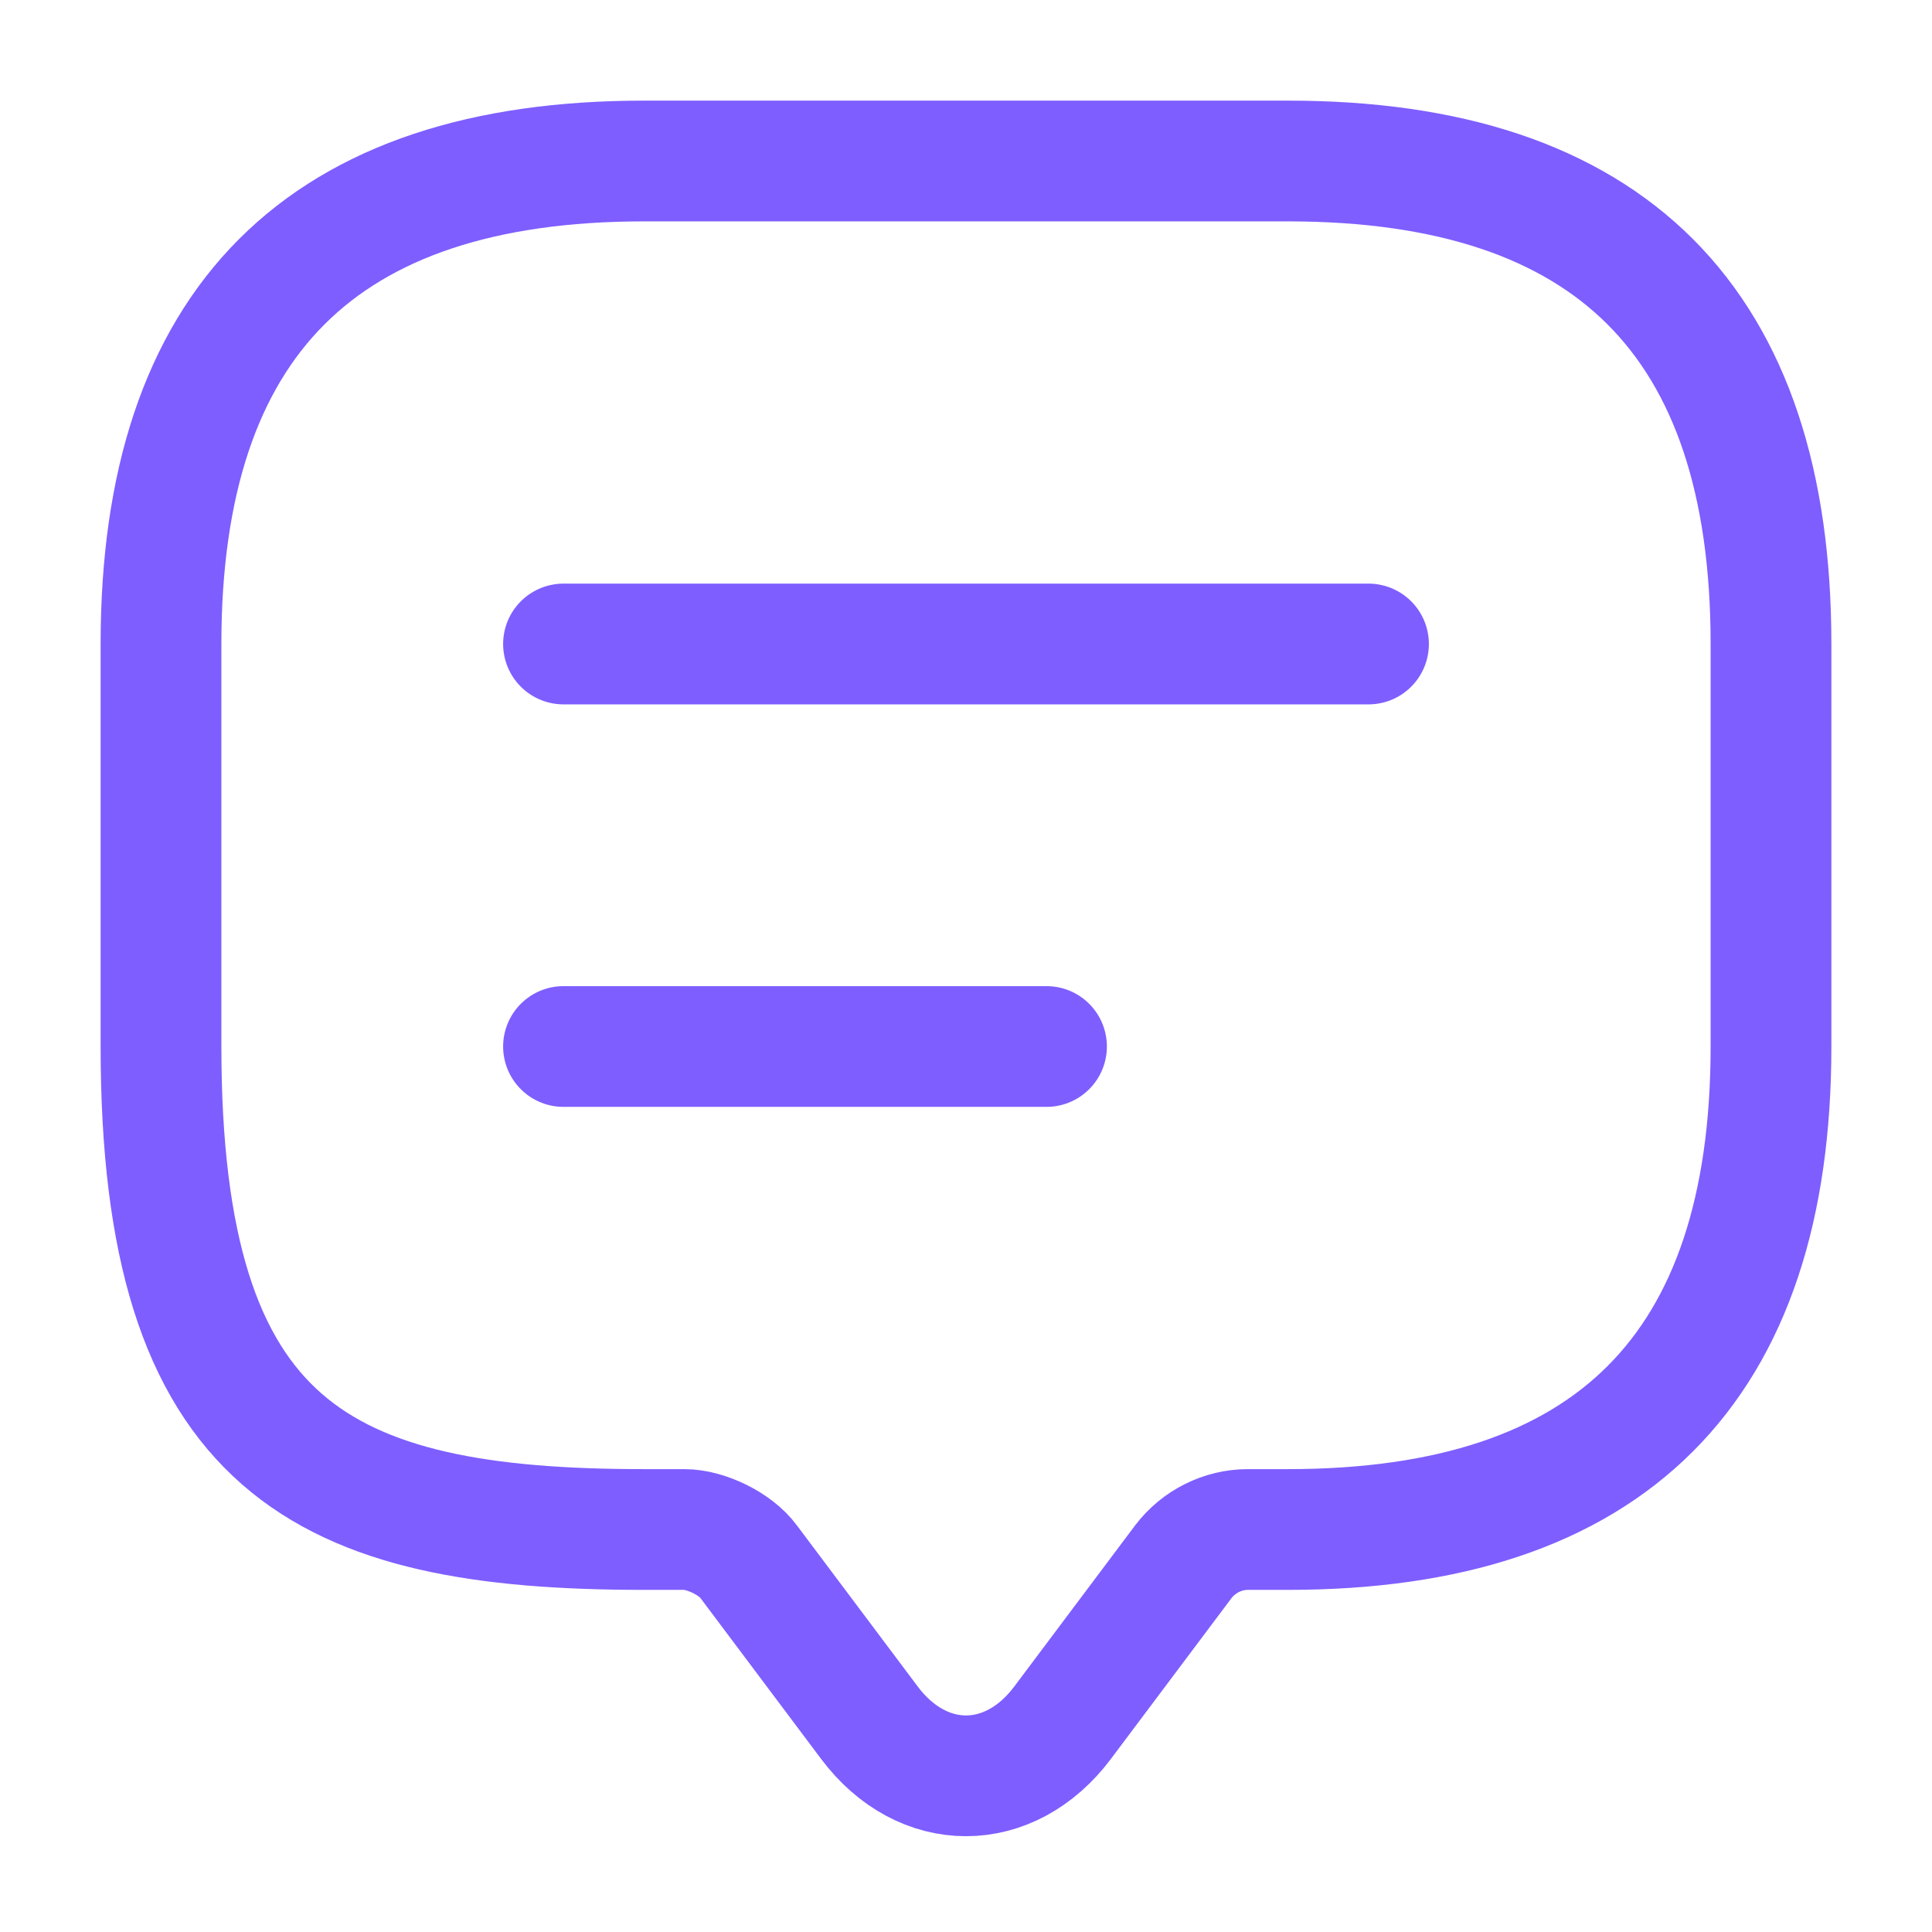
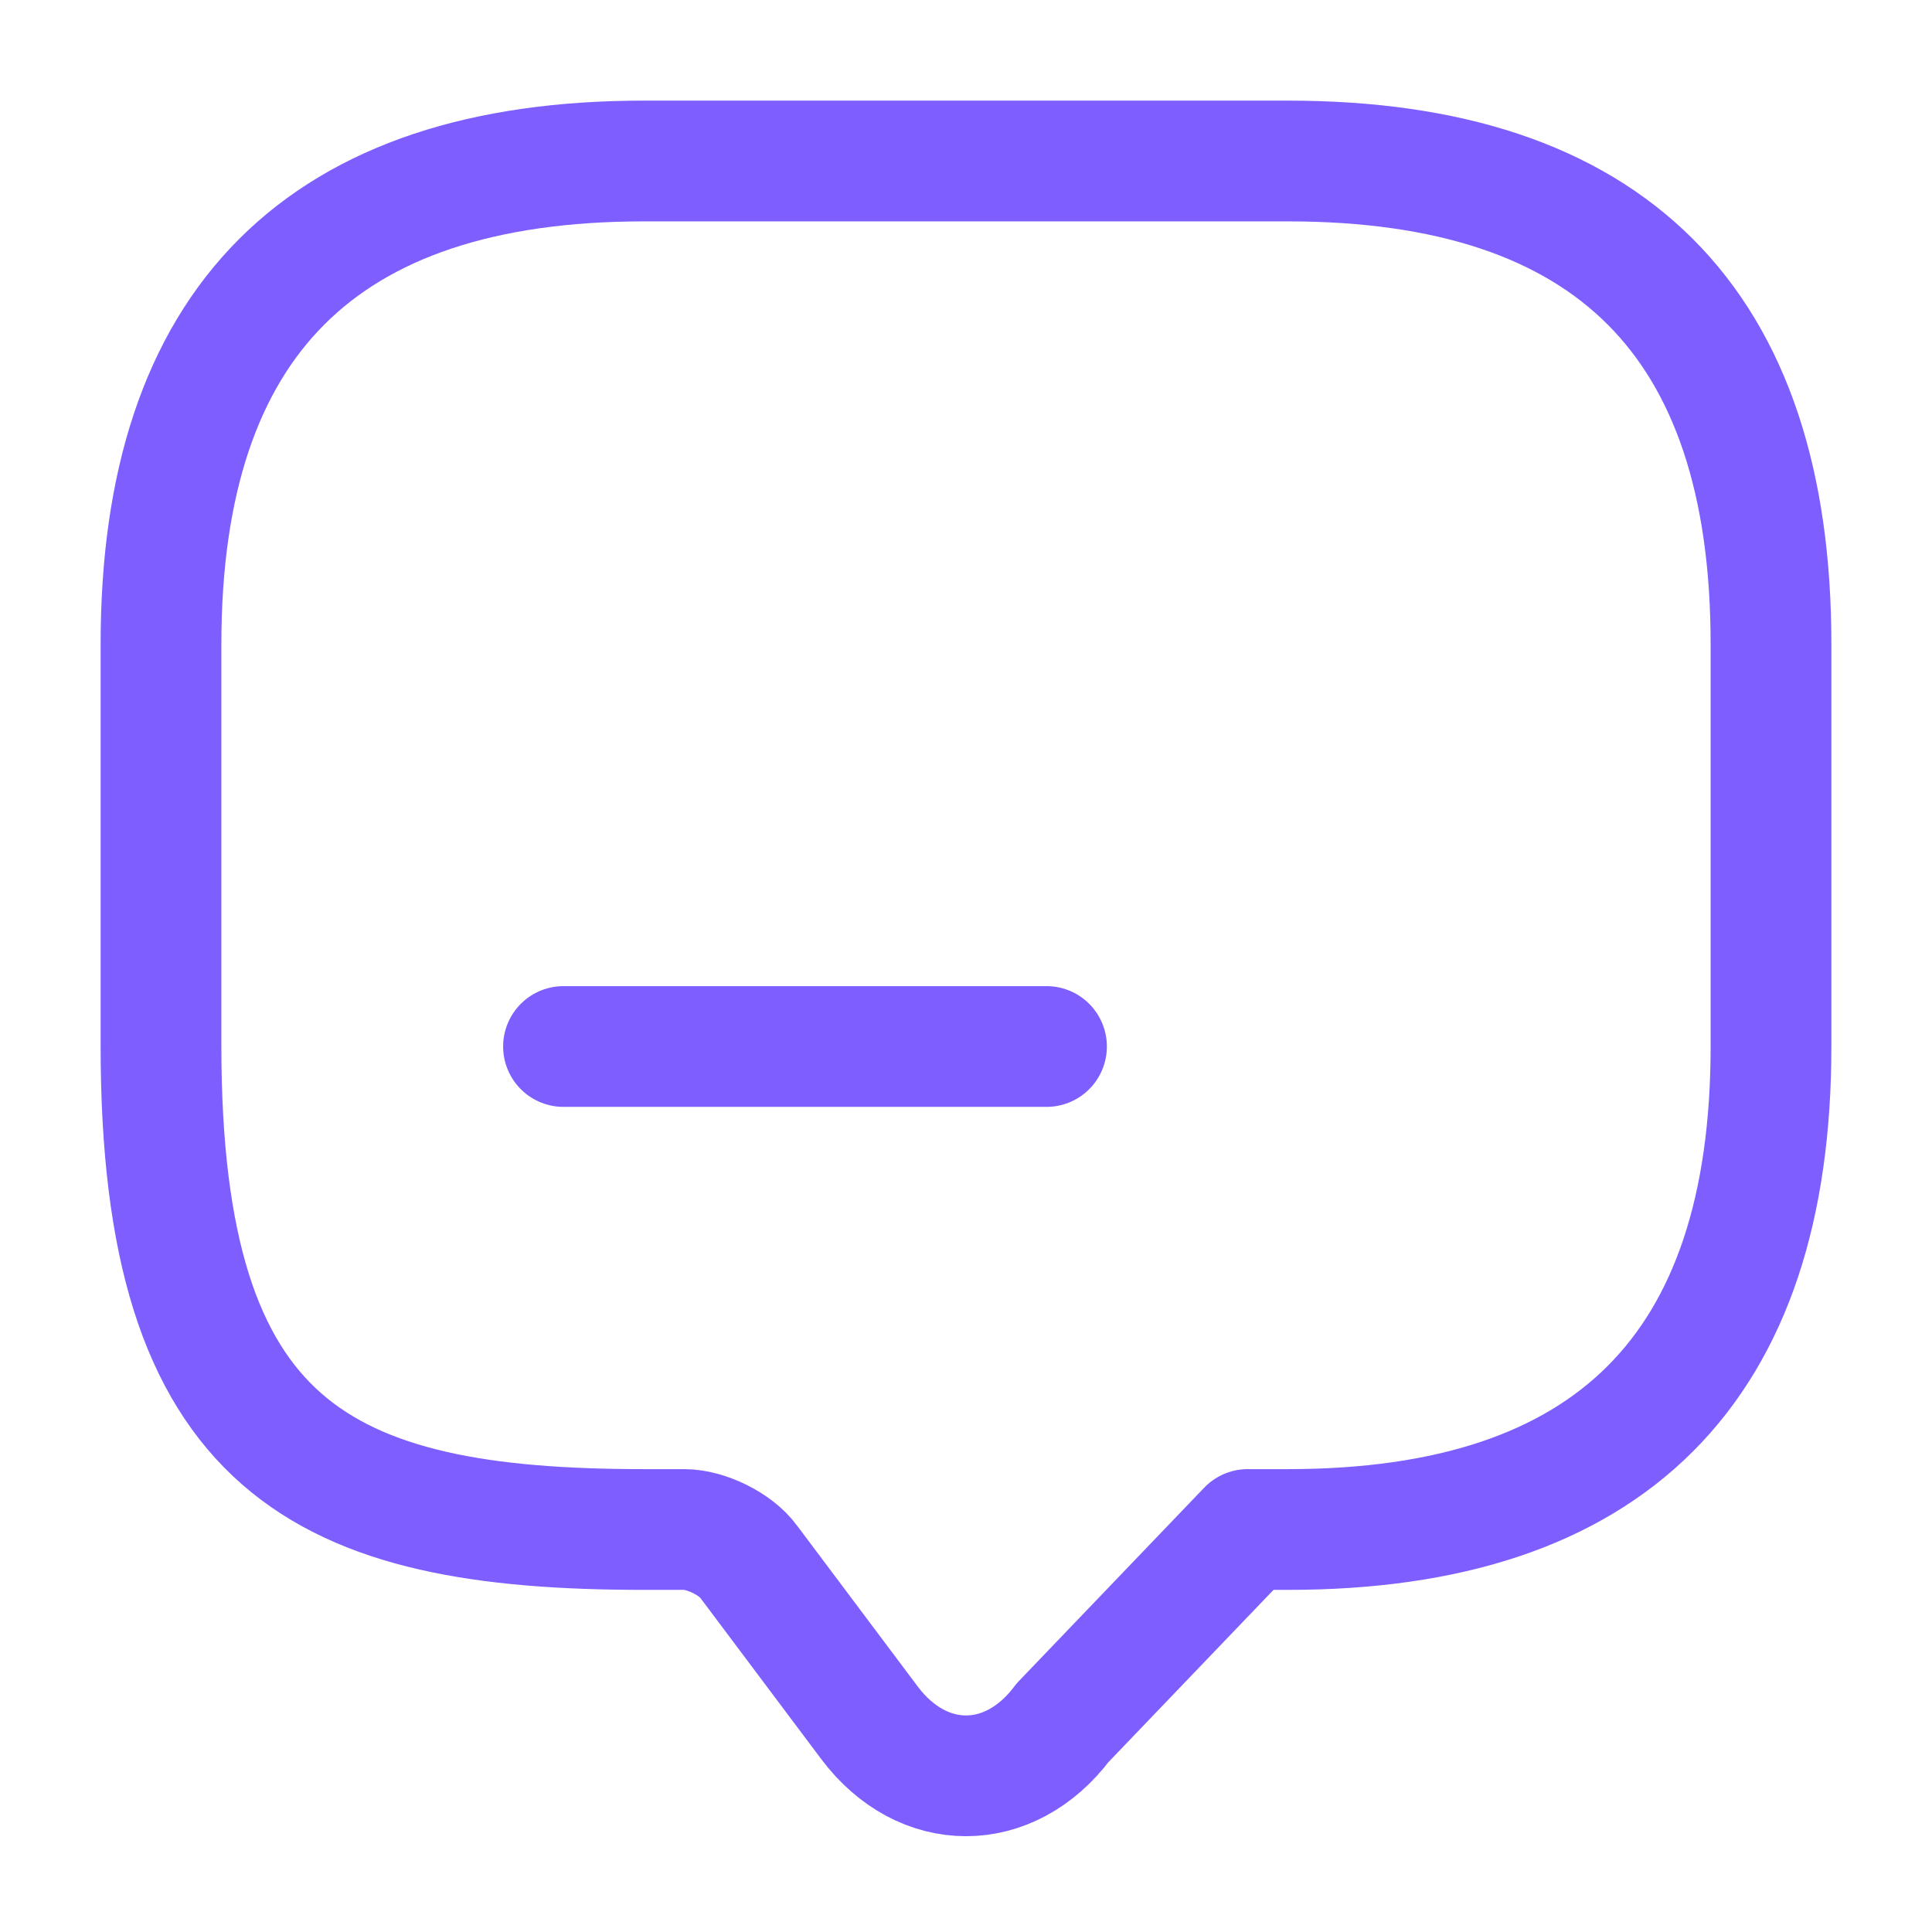
<svg xmlns="http://www.w3.org/2000/svg" width="24" height="24" viewBox="0 0 24 24" fill="none">
-   <path d="M8.5 19H8C4 19 2 18 2 13V8C2 4 4 2 8 2H16C20 2 22 4 22 8V13C22 17 20 19 16 19H15.5C15.19 19 14.89 19.15 14.7 19.4L13.2 21.4C12.54 22.28 11.46 22.28 10.8 21.4L9.3 19.4C9.14 19.18 8.77 19 8.5 19Z" stroke="#7E5EFF" stroke-width="1.5" stroke-miterlimit="10" stroke-linecap="round" stroke-linejoin="round" />
-   <path d="M7 8H17" stroke="#7E5EFF" stroke-width="1.5" stroke-linecap="round" stroke-linejoin="round" />
+   <path d="M8.5 19H8C4 19 2 18 2 13V8C2 4 4 2 8 2H16C20 2 22 4 22 8V13C22 17 20 19 16 19H15.5L13.2 21.4C12.54 22.28 11.46 22.28 10.8 21.4L9.3 19.4C9.14 19.18 8.77 19 8.5 19Z" stroke="#7E5EFF" stroke-width="1.5" stroke-miterlimit="10" stroke-linecap="round" stroke-linejoin="round" />
  <path d="M7 13H13" stroke="#7E5EFF" stroke-width="1.5" stroke-linecap="round" stroke-linejoin="round" />
</svg>